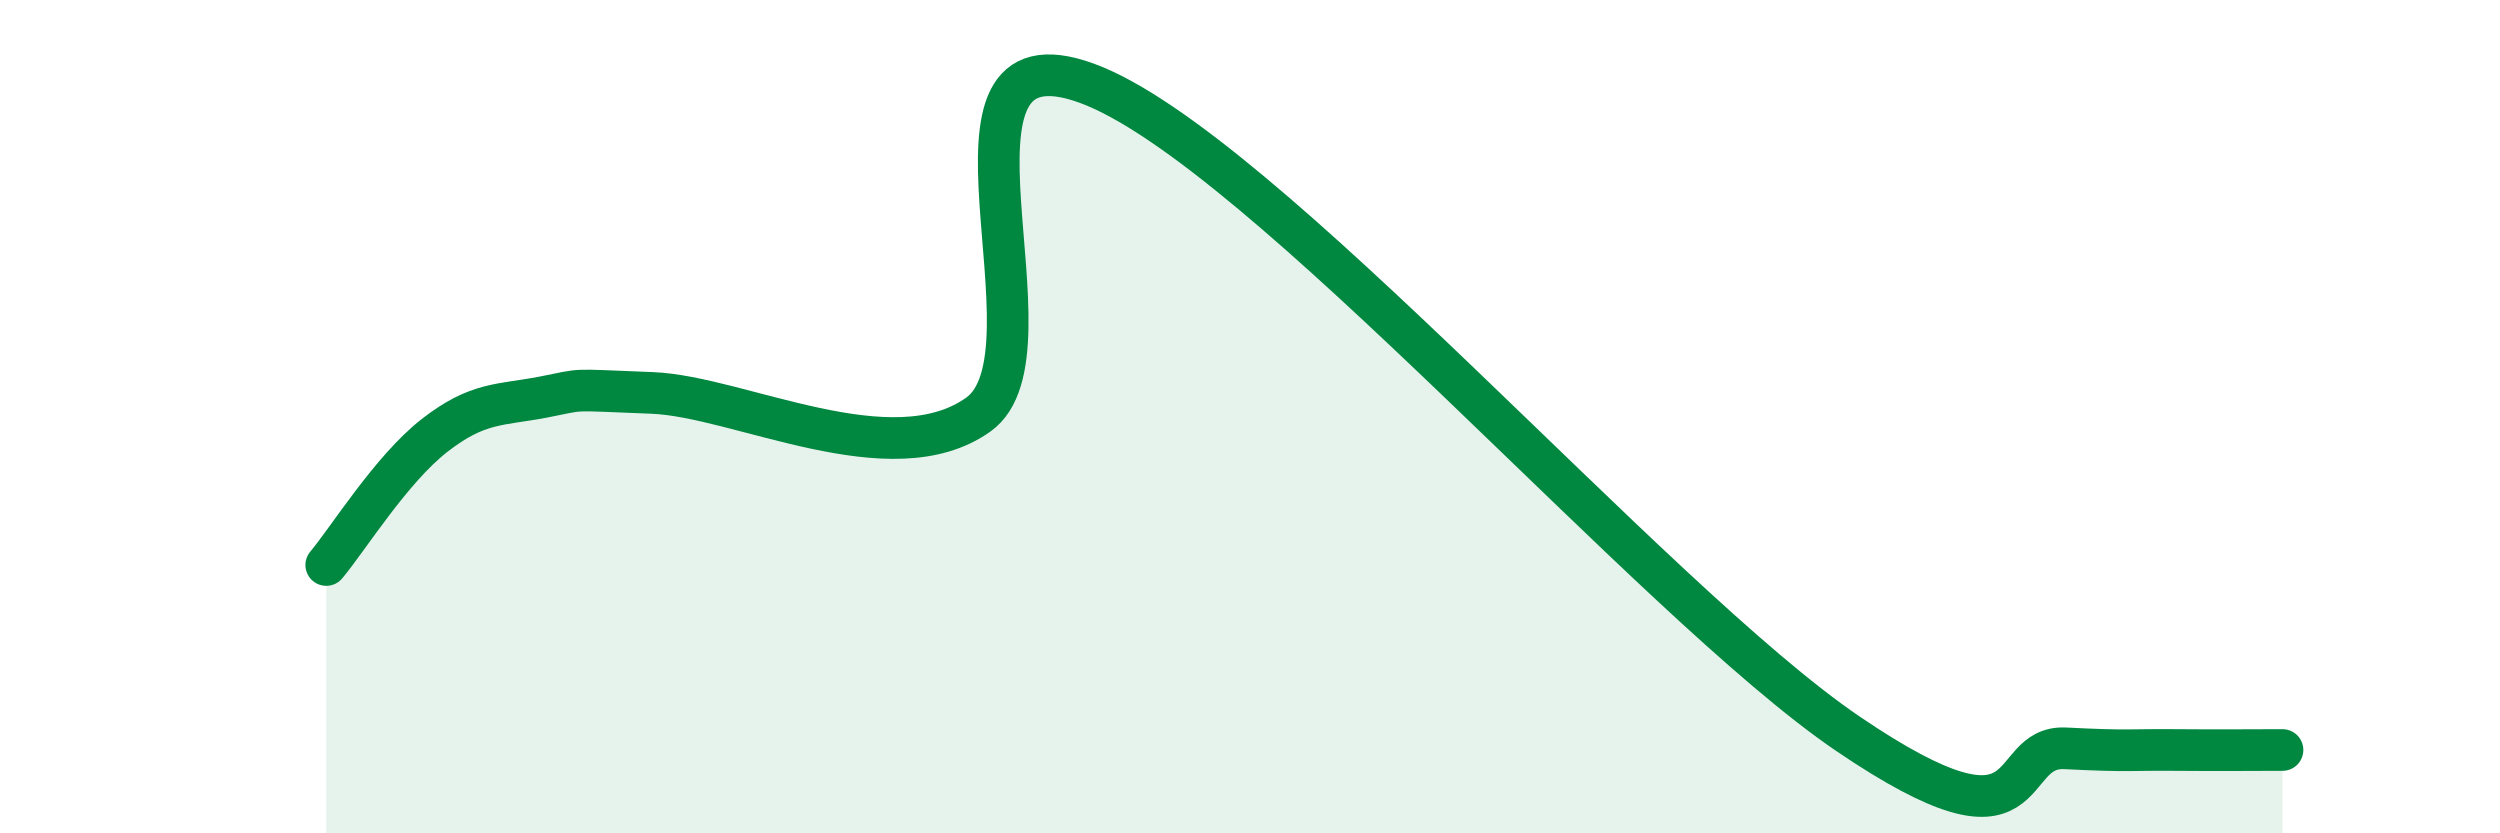
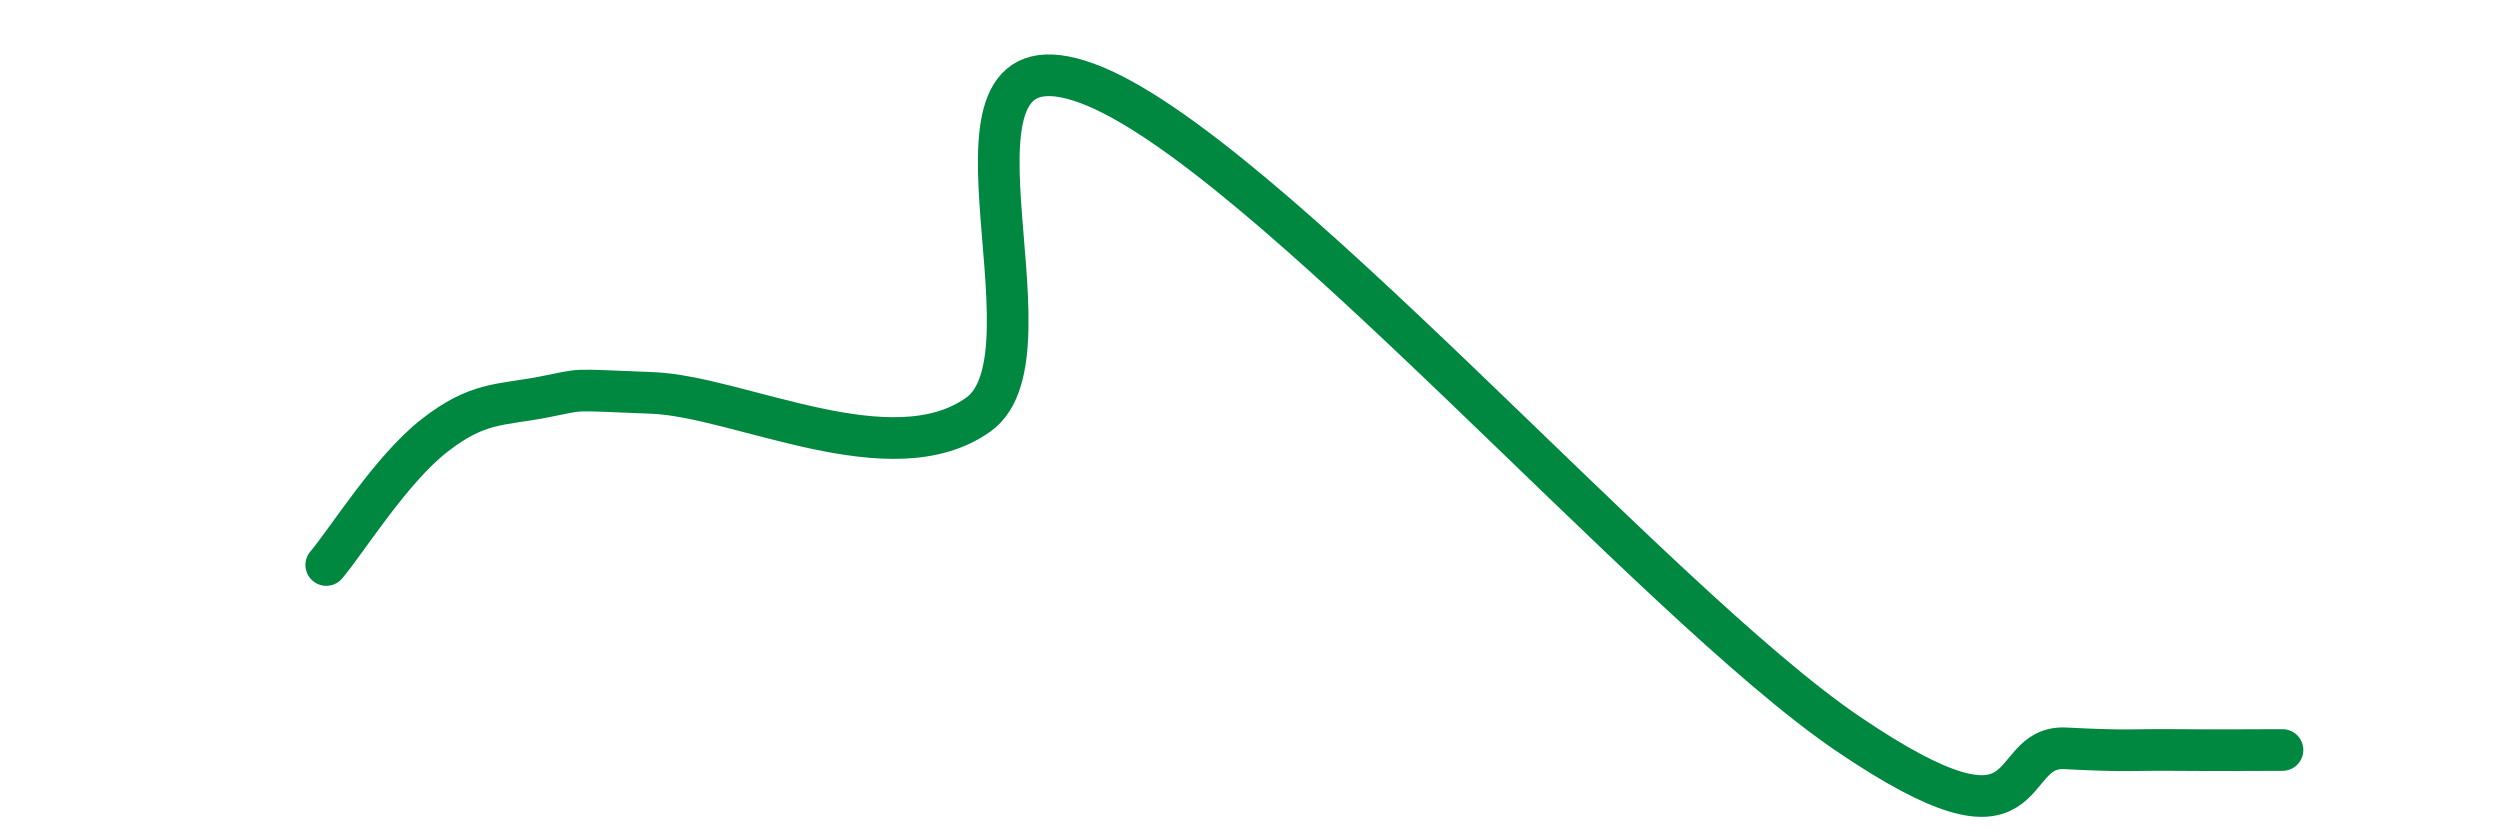
<svg xmlns="http://www.w3.org/2000/svg" width="60" height="20" viewBox="0 0 60 20">
-   <path d="M 7.83,13.56 C 8.35,12.94 9.39,11.26 10.43,10.45 C 11.47,9.64 12,9.73 13.04,9.53 C 14.08,9.33 13.56,9.35 15.65,9.43 C 17.74,9.51 21.39,11.44 23.48,9.95 C 25.57,8.46 21.92,0.47 26.09,2 C 30.26,3.53 39.65,14.42 44.35,17.61 C 49.05,20.8 48.01,17.88 49.57,17.96 C 51.13,18.04 51.13,17.99 52.17,18 C 53.21,18.01 54.26,18 54.78,18L54.78 20L7.83 20Z" fill="#008740" opacity="0.1" stroke-linecap="round" stroke-linejoin="round" />
  <path d="M 7.83,13.56 C 8.35,12.94 9.39,11.26 10.43,10.45 C 11.47,9.64 12,9.73 13.04,9.53 C 14.08,9.33 13.56,9.35 15.65,9.43 C 17.74,9.51 21.39,11.44 23.48,9.95 C 25.57,8.46 21.92,0.47 26.09,2 C 30.26,3.53 39.65,14.42 44.35,17.61 C 49.05,20.8 48.01,17.88 49.57,17.96 C 51.13,18.04 51.13,17.99 52.17,18 C 53.21,18.01 54.26,18 54.78,18" stroke="#008740" stroke-width="1" fill="none" stroke-linecap="round" stroke-linejoin="round" />
</svg>